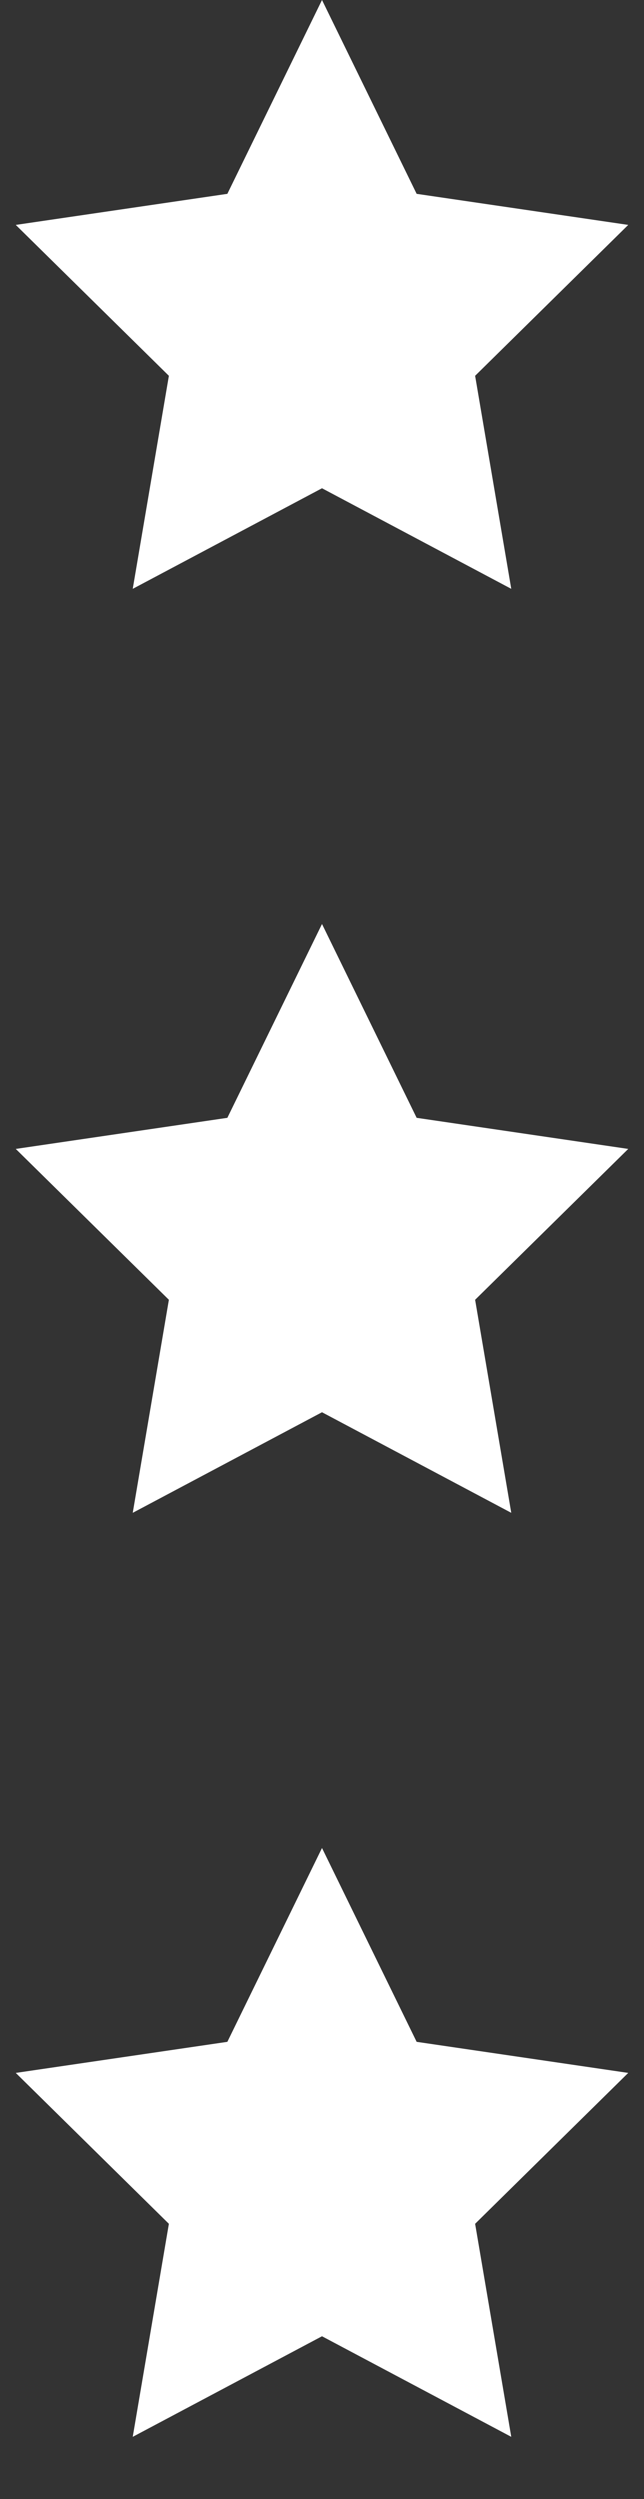
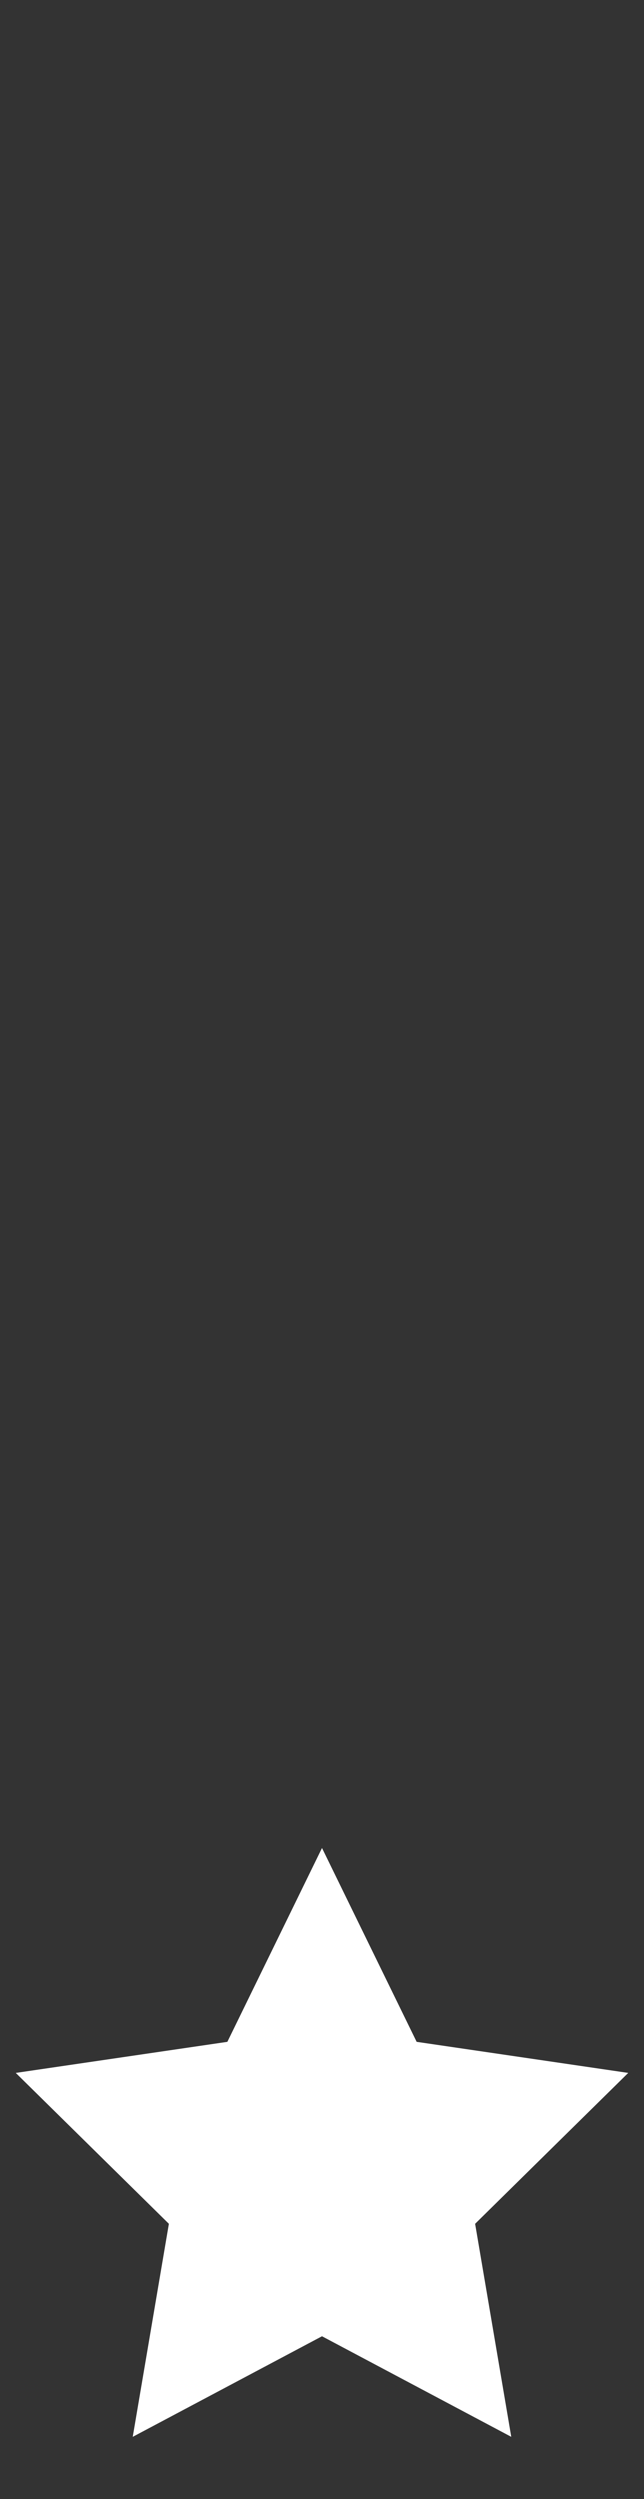
<svg xmlns="http://www.w3.org/2000/svg" width="25px" height="97px" viewBox="0 0 25 97" version="1.1">
  <rect x="0" y="0" width="25" height="97" fill="#333333" stroke="none" />
  <title>Group</title>
  <g id="layout" stroke="none" stroke-width="1" fill="none" fill-rule="evenodd">
    <g id="start_screen_desktop" transform="translate(-1727, -515)" fill="#FFFFFF">
      <g id="Group" transform="translate(1727, 515)">
-         <polygon id="Star-Copy-5" points="12.5 18.952 5.153 22.856 6.556 14.587 0.612 8.73 8.826 7.524 12.5 0 16.174 7.524 24.388 8.73 18.444 14.587 19.847 22.856" />
-         <polygon id="Star-Copy-4" points="12.5 54.817 5.153 58.721 6.556 50.452 0.612 44.596 8.826 43.389 12.5 35.866 16.174 43.389 24.388 44.596 18.444 50.452 19.847 58.721" />
        <polygon id="Star-Copy-3" points="12.5 90.683 5.153 94.587 6.556 86.318 0.612 80.461 8.826 79.255 12.5 71.731 16.174 79.255 24.388 80.461 18.444 86.318 19.847 94.587" />
      </g>
    </g>
  </g>
</svg>